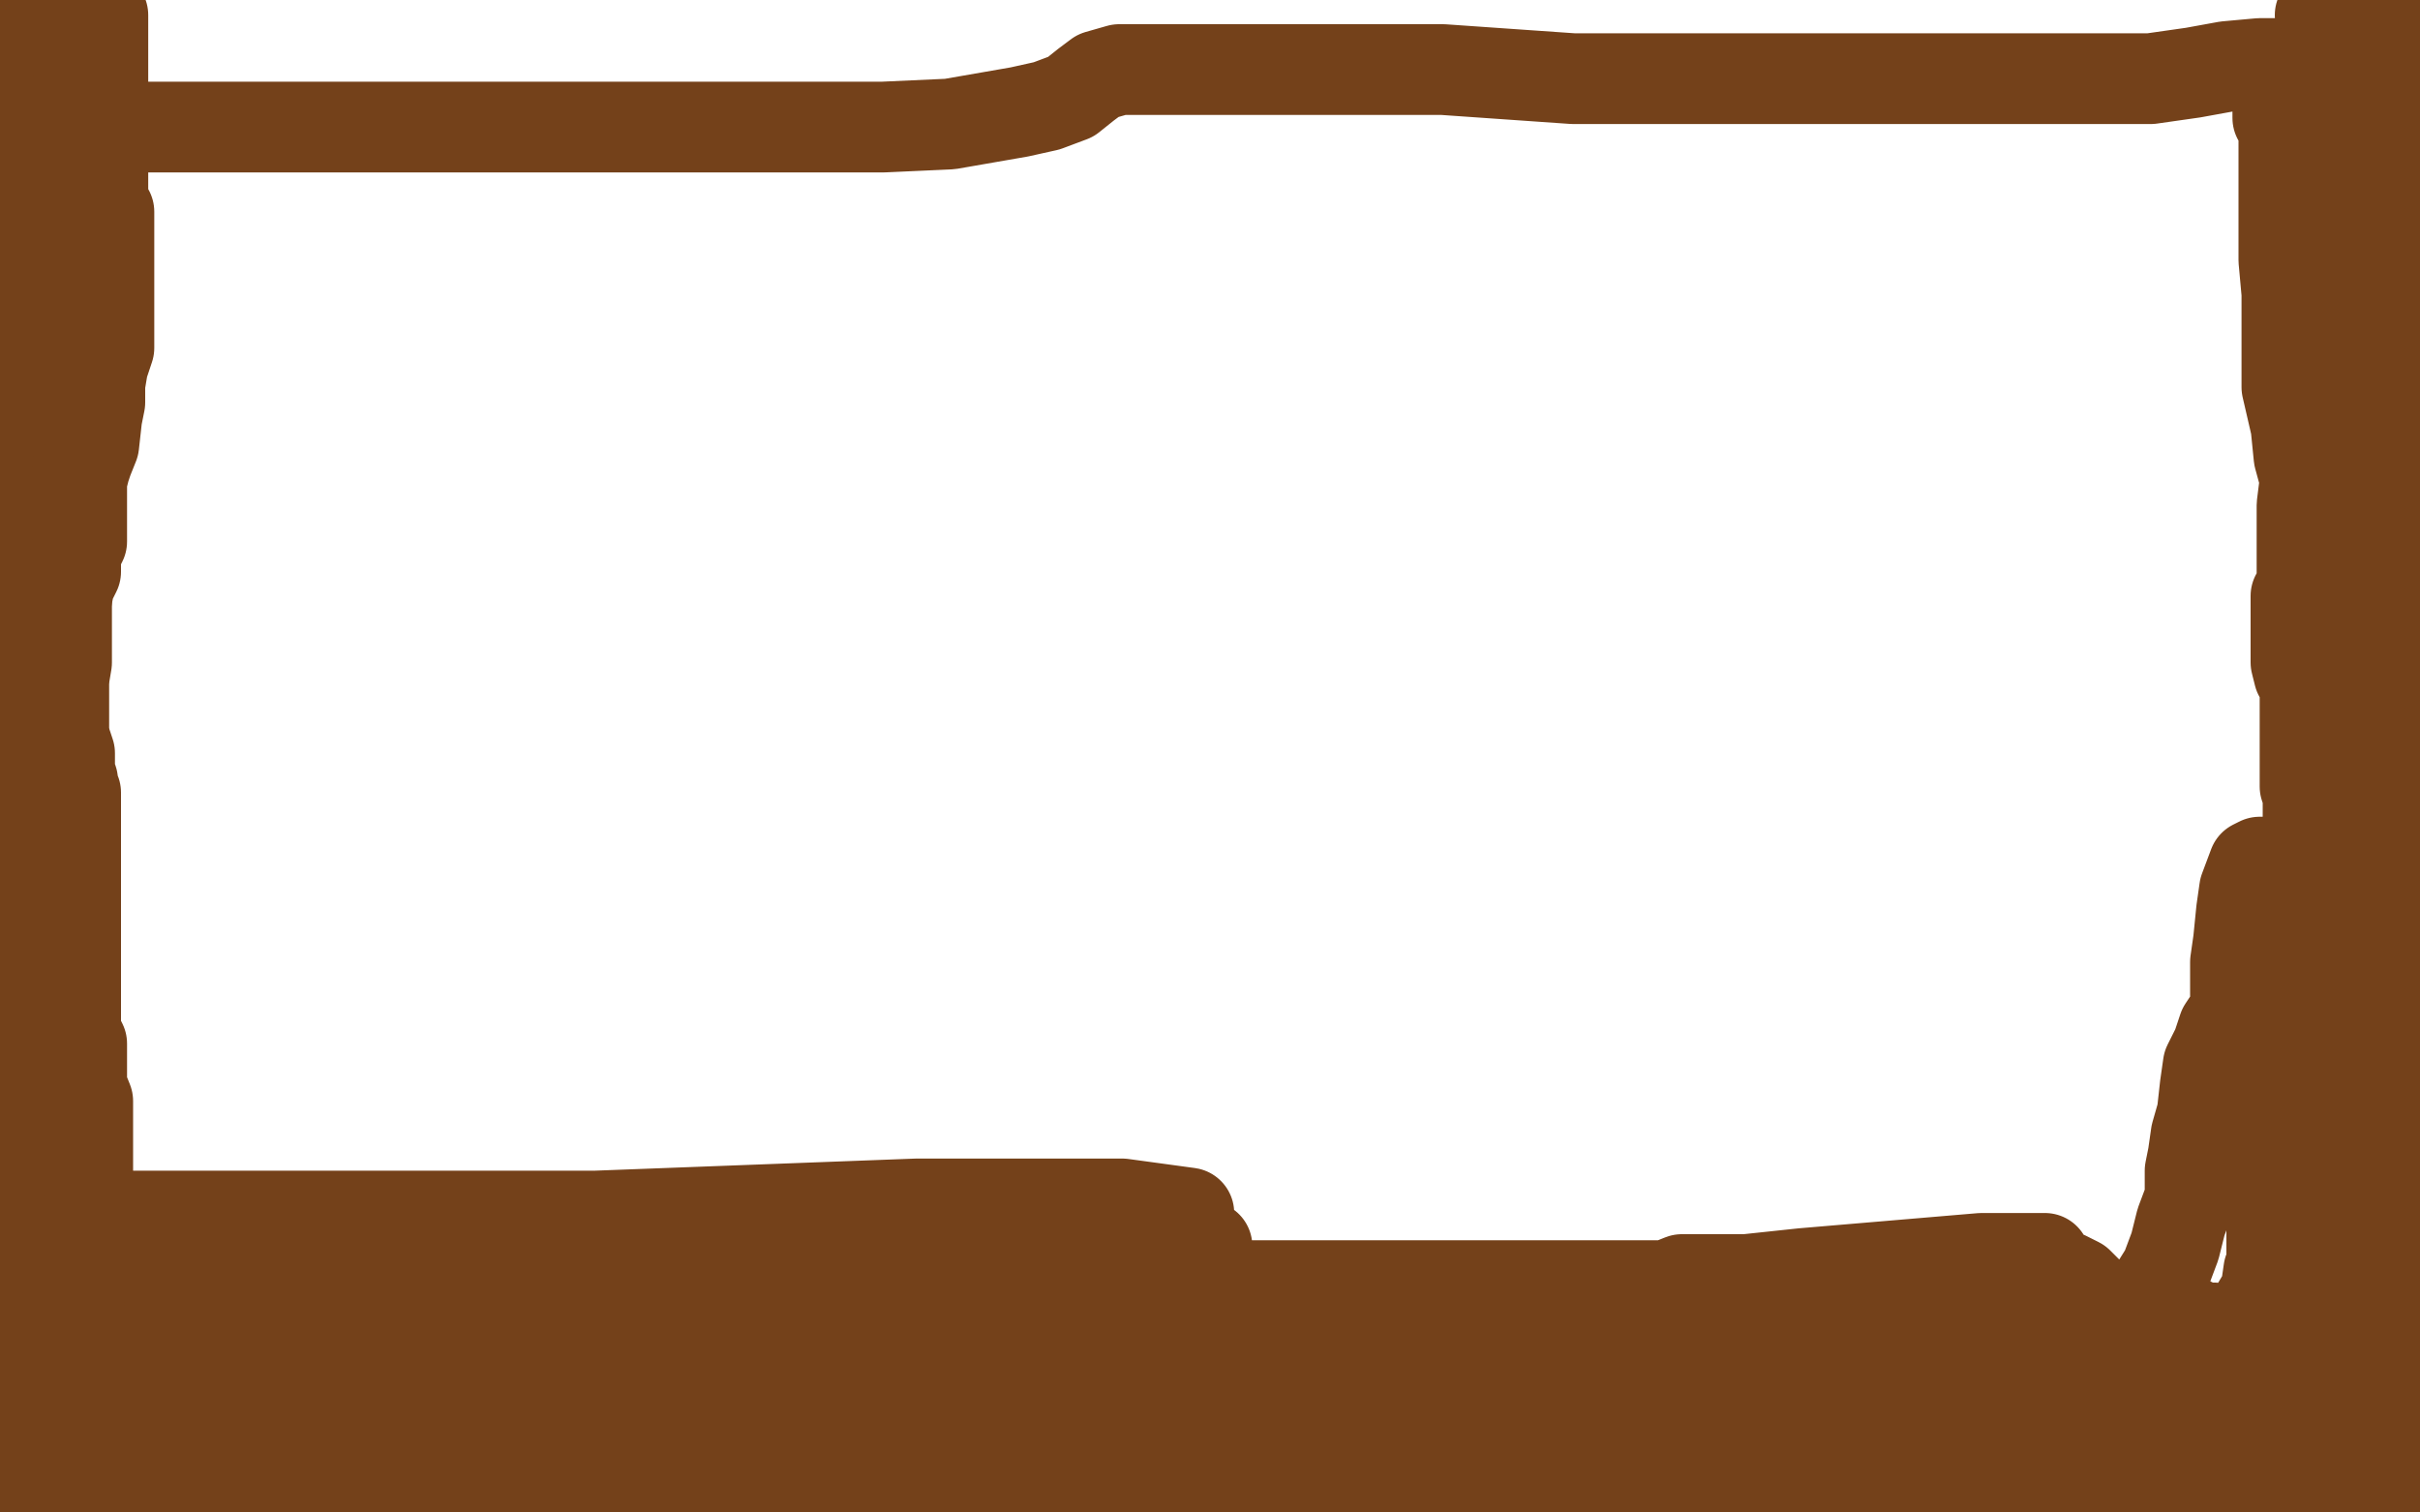
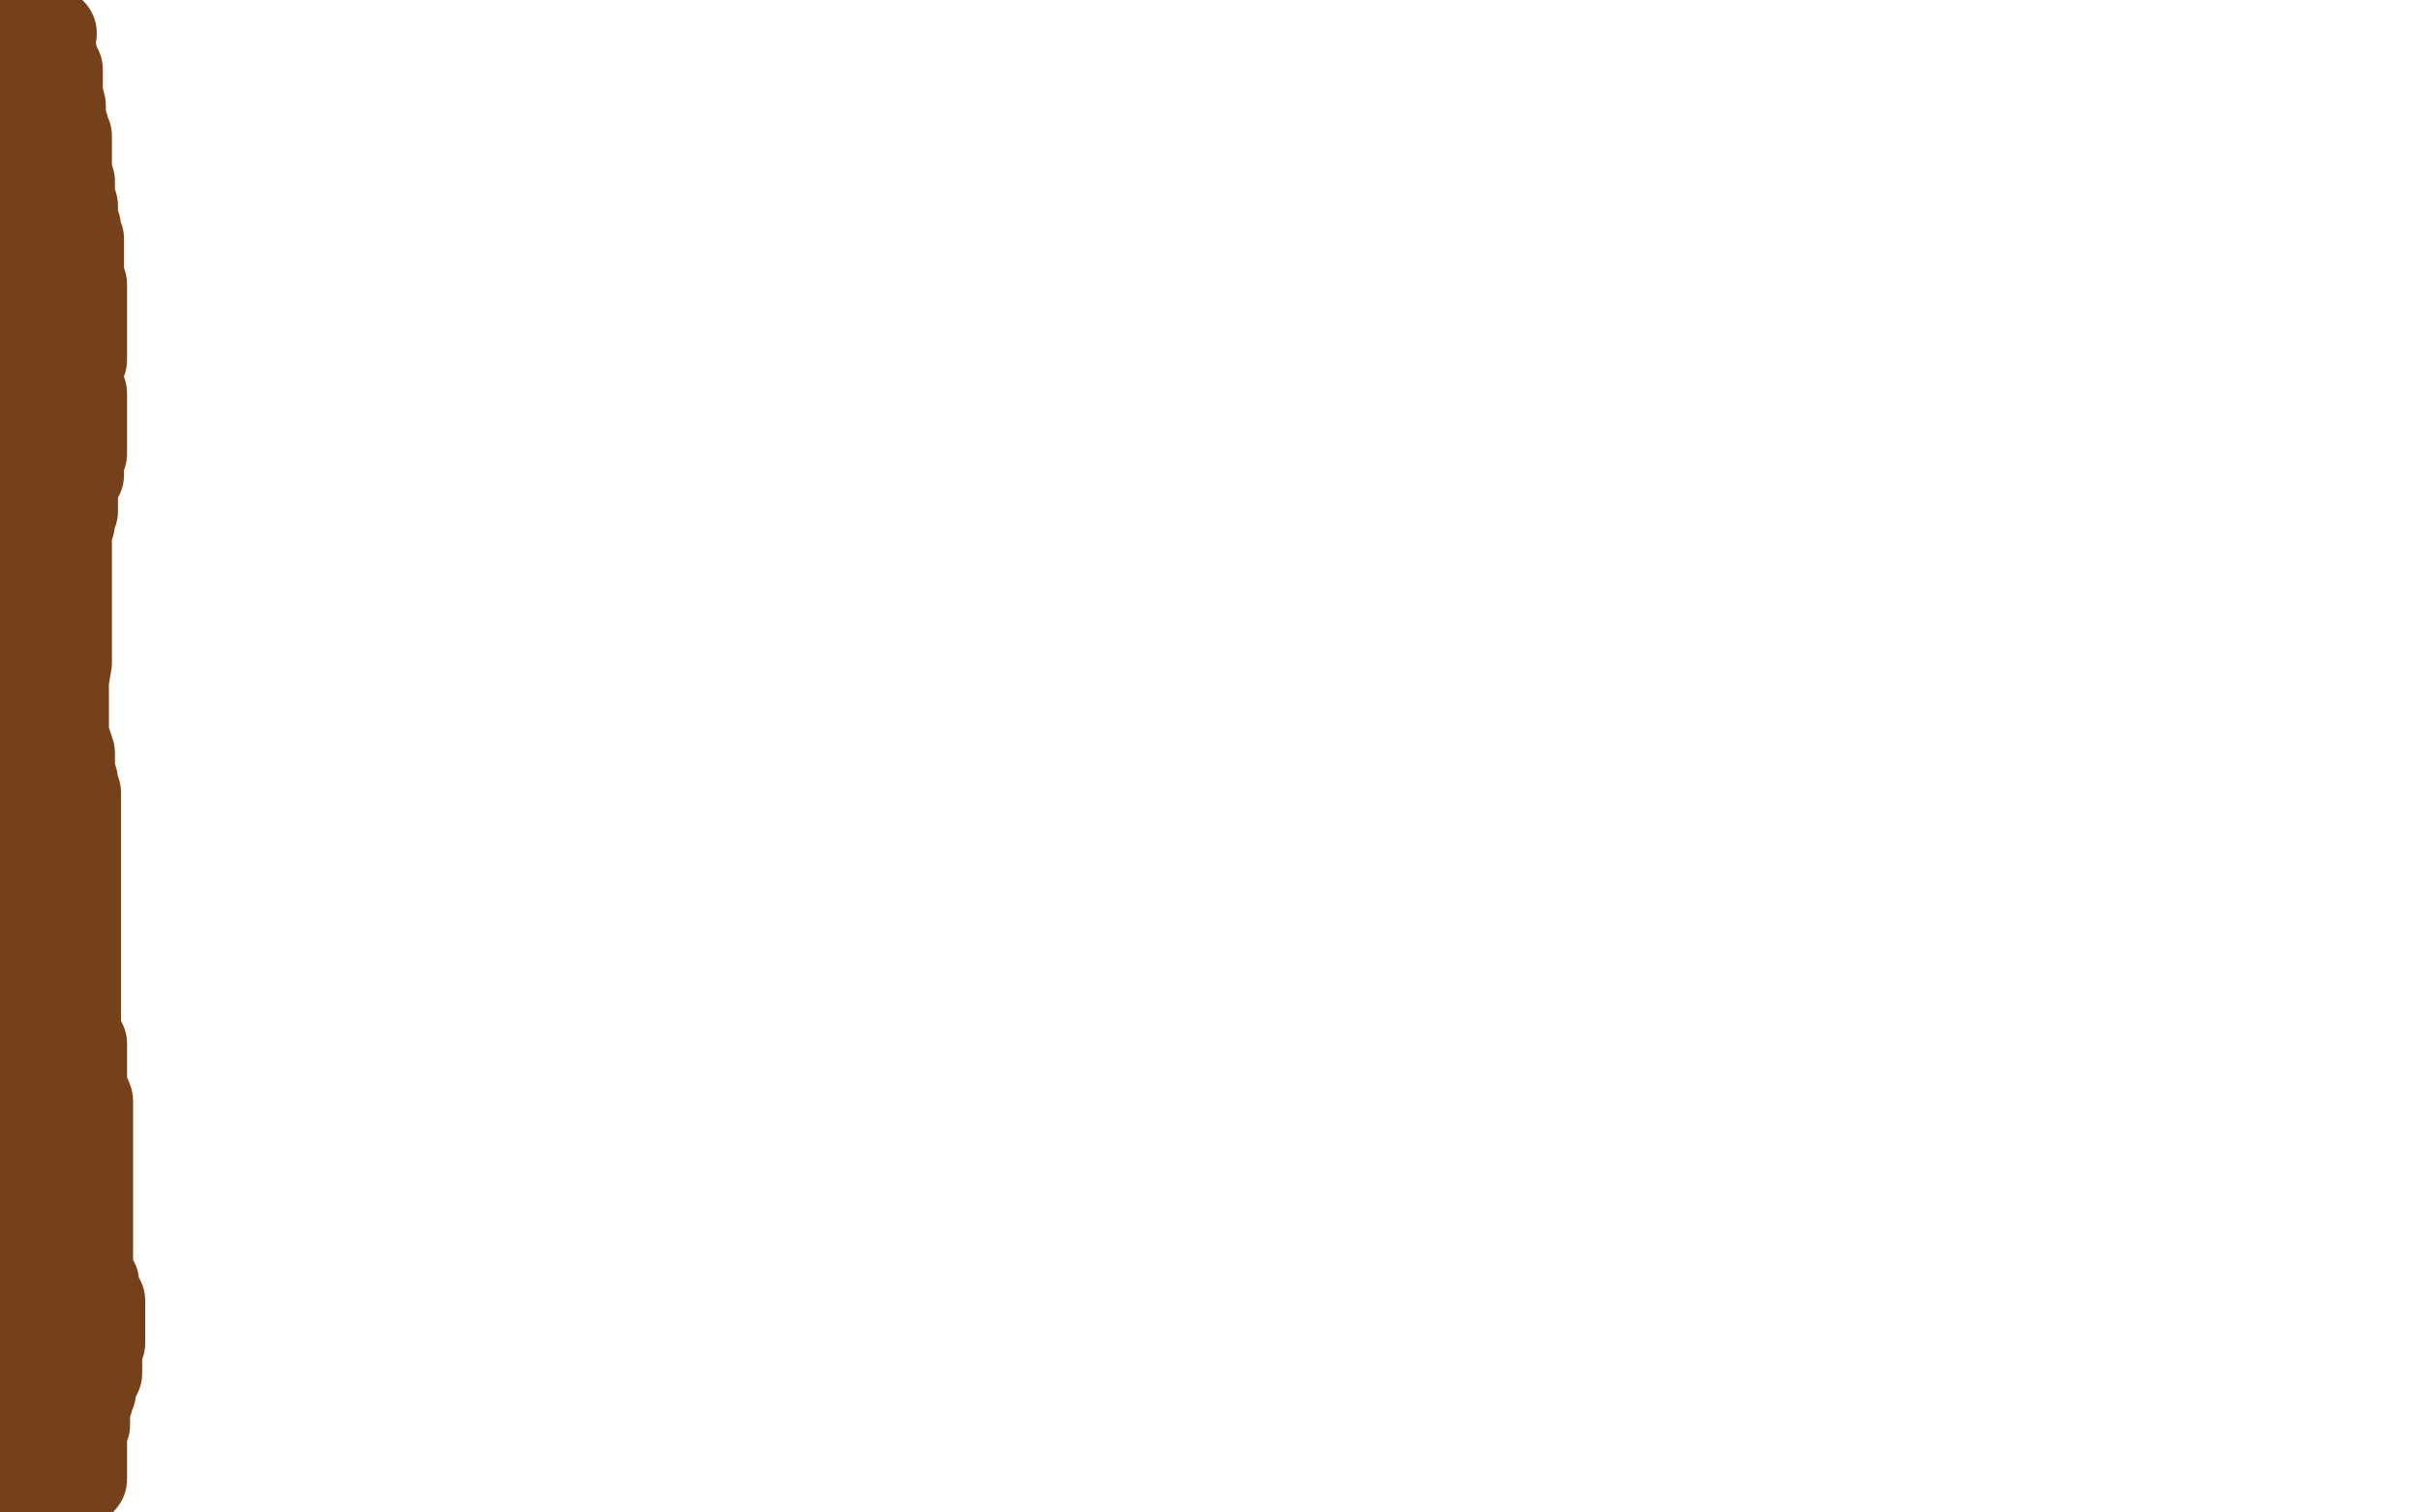
<svg xmlns="http://www.w3.org/2000/svg" width="800" height="500" version="1.1" style="stroke-antialiasing: false">
  <desc>This SVG has been created on https://colorillo.com/</desc>
-   <rect x="0" y="0" width="800" height="500" style="fill: rgb(255,255,255); stroke-width:0" />
  <polyline points="3,8 5,8 5,8 7,8 7,8 7,9 7,9 7,10 7,10 7,11 8,14 8,15 8,17 8,18 8,20 8,23 8,24 7,26 7,27 7,30 7,32 7,34 7,37 7,39 7,40 7,41 7,43 7,45 7,48 7,51 7,52 7,54 7,56 7,57 7,58 7,60 7,61 7,63 7,65 7,66 7,68 7,69 7,70 8,73 8,74 9,75 9,76 9,77 9,78 9,80 9,82 9,84 9,86 9,90 9,91 9,94 9,96 9,97 9,98 9,99 9,100 9,101 9,102 9,104 9,106 9,108 9,109 9,112 9,114 9,115 9,118 9,120 9,121 9,123 8,124 8,126 8,127 8,129 8,130 8,132 8,133 8,135 7,137 7,139 7,141 7,144 6,147 6,148 6,149 6,150 6,151 6,153 6,154 6,156 6,157 6,160 6,163 6,164 6,166 6,168 6,169 6,172 6,173 6,175 6,176 6,177 6,179 6,180 6,182 6,183 6,184 6,187 6,189 6,193 6,195 6,197 6,200 6,203 6,205 6,206 6,208 6,211 6,212 6,214 6,217 6,218 7,221 7,224 7,226 7,230 7,232 7,235 7,238 5,241 5,244 5,245 5,247 3,249 3,251 3,254 3,256 2,259 1,263" style="fill: none; stroke: #74411a; stroke-width: 30; stroke-linejoin: round; stroke-linecap: round; stroke-antialiasing: false; stroke-antialias: 0; opacity: 1.0" />
  <polyline points="10,262 10,264 10,264 11,266 11,266 11,267 11,267 12,268 12,268 12,269 12,269 12,270 12,270 13,271 13,271 13,272 13,273 14,275 14,276 14,277 14,278 14,279 14,281 14,284 14,285 13,287 12,288 12,290 11,293 10,296 10,297 8,300 8,302 7,305 6,306 6,307 6,308 6,310 6,311 6,314 6,315 6,317 6,318 6,320 6,323 6,324 6,325 6,326 6,327 8,329 9,331 10,333 10,335 11,337 11,340 12,341 12,342 13,345 16,348 16,349 16,351 17,355 20,359 20,362 22,364 22,365 22,368 22,372 22,376 22,378 22,379 22,380 22,383 23,385 23,388 23,392 23,395 22,398 22,402 20,405 19,408 19,413 17,415 17,419 16,422 16,423 16,424 16,425 16,427 16,429 15,433 12,436 12,439 8,443 7,447 5,451 5,454 4,456 1,463 0,465 0,466 1,467 1,468 1,471 1,472 2,474 2,475 2,476 2,478 2,479 2,481 2,482 2,483 2,484 1,483 0,478 0,475 0,471 0,464 0,460 0,366 1,366 3,365 5,363 7,361 8,359 10,356 11,352 12,350 13,347 13,346 14,343 13,343 12,343 10,343 7,343 5,343 4,343 5,343 6,343 8,341 8,337 8,334 8,331 7,326 5,322 4,319 4,316 3,316 3,315 3,313 3,310 2,305 1,297 0,290 0,284 0,279 0,272 0,267 0,262 0,257 0,253 0,249 0,247 0,243 0,237 0,232 1,224 2,215 3,206 3,199 3,191 3,186 3,179 5,173 5,168 5,162 5,154 7,149 7,143 10,137 11,130 13,124 15,118 17,109 18,103 18,97 20,87 22,80 22,69 22,63 22,59 22,56 22,53 22,52 22,50 22,48 22,47 22,46 22,45 21,43 21,42 20,41 19,39 19,38 18,36 16,35 16,34 15,33 15,31 13,30 13,27 13,26 12,24 12,20 12,18 12,16 12,14 12,13 12,11 12,9 12,7 12,5 12,3 12,2 12,3 12,4 12,6 13,8 14,9 14,11 15,13 16,15 17,17 17,18 17,20 19,23 19,24 19,27 19,31 20,35 20,40 20,42 21,44 21,46 22,48 22,50 22,53 22,54 22,57 23,60 23,62 23,63 23,66 24,68 24,70 24,72 25,75 25,78 26,79 26,82 26,85 26,88 26,91 27,94 27,97 27,101 27,103 27,106 27,108 27,111 27,112 27,116 27,117 27,119" style="fill: none; stroke: #74411a; stroke-width: 30; stroke-linejoin: round; stroke-linecap: round; stroke-antialiasing: false; stroke-antialias: 0; opacity: 1.0" />
  <polyline points="27,130 27,133 27,135 27,136 27,139 27,141 27,142 27,144 27,145 27,146 27,147 27,148 27,149 27,150 26,152 26,153 26,154 26,155 26,156 26,157 25,159 24,161 24,163 24,166 24,169 23,171 23,172 23,173 22,176 22,178 22,179 22,181 22,183 22,185 22,187 22,189 22,192 22,195 22,197 22,201 22,203 22,206 22,207 22,209 22,210 22,212 22,213 22,215 22,219 21,225 21,230 21,233 21,234 21,236 21,238 21,239 21,240 21,242 21,243 22,246 23,249 23,253 23,255 24,258 24,260 25,262 25,265 25,268 25,269 25,272 25,274 25,277 25,281 25,283 25,285 25,287 25,288 25,291 25,293 25,296 25,299 25,301 25,307 25,311 25,314 25,318 25,323 25,328 25,333 25,338 25,341 26,343 27,345 27,349 27,352 27,355 27,359 29,364 29,365 29,369 29,371 29,375 29,377 29,380 29,382 29,385 29,386 29,388 29,392 29,398 29,399 29,400 29,402 29,404 29,405 29,408 29,411 29,414 29,417 29,420 29,425 27,429 25,432 24,435 23,439 23,441 22,444 21,446 19,450 18,452 18,454 17,456 17,457 16,460 15,461 15,463 15,464 15,466 15,469 14,472 14,474 14,477 13,479 13,481 13,484 13,486 12,487 12,489 12,490 12,491 12,492 12,493 13,493 15,493 15,492 16,490 16,489 16,487 16,486 16,485 16,484 16,483 16,482 16,480 15,479 15,478 15,477 14,475 12,473 11,471 11,470 11,468 11,467 11,465 11,464 11,463 11,461 11,459 12,458 13,453 13,452 13,448 15,445 16,443 16,442 17,442 18,441 18,440 18,439 19,437 21,435 22,433 23,430 25,429 26,427 27,425 27,424 28,424 29,423 30,423 31,424 31,426 31,427 31,429 33,430 33,431 33,432 33,433 33,434 33,435 33,436 33,437 33,438 33,439 33,440 33,441 33,443 33,444 32,446 32,447 32,448 32,450 32,451 32,452 32,454 30,457 30,460 29,462 29,463 28,465 28,468 28,469 28,471 27,473 27,474 27,477 27,478 27,479 27,480 27,481 27,483 27,484 27,485 27,486 27,487 27,489 26,489 26,488 26,487 26,486 26,484 25,481 23,478 23,473 23,470" style="fill: none; stroke: #74411a; stroke-width: 30; stroke-linejoin: round; stroke-linecap: round; stroke-antialiasing: false; stroke-antialias: 0; opacity: 1.0" />
  <polyline points="17,11 16,11 16,11" style="fill: none; stroke: #74411a; stroke-width: 30; stroke-linejoin: round; stroke-linecap: round; stroke-antialiasing: false; stroke-antialias: 0; opacity: 1.0" />
-   <polyline points="29,4 30,4 30,4 31,4 31,4 32,4 32,4 33,4 33,4 34,5 34,5 34,7 34,7 34,9 34,9 34,12 34,18 34,22 34,25 34,27 34,29 34,32 34,35 34,38 34,41 34,43 34,48 34,51 34,56 34,58 34,62 34,64 34,67 36,70 36,75 36,78 36,83 36,89 36,94 36,100 36,105 36,109 36,115 34,121 33,127 33,133 32,138 31,147 29,152 28,155 27,159 27,161 27,162 27,164 27,169 27,172 27,174 27,177 27,179 25,183 25,186 25,189 23,193 22,198 21,201 21,208 21,215 21,222 21,227 21,234 21,239 21,244 21,248 21,254 21,260 21,264 21,268 21,273 20,277 20,279 19,281 19,282 17,284 17,285 16,285 15,286 13,286" style="fill: none; stroke: #74411a; stroke-width: 30; stroke-linejoin: round; stroke-linecap: round; stroke-antialiasing: false; stroke-antialias: 0; opacity: 1.0" />
-   <polyline points="767,5 768,5 768,5 769,6 769,6 771,8 771,8 771,9 771,9 771,10 771,10 772,13 772,17 772,18 772,20 772,22 772,24 772,26 772,31 772,35 772,39 772,42 772,47 772,48 772,54 772,57 772,61 772,64 772,69 772,71 772,74 772,77 772,80 772,83 772,88 771,93 770,98 769,102 769,105 769,111 767,116 766,119 766,124 766,130 766,134 765,141 765,145 763,151 762,159 761,167 761,172 761,179 761,185 761,191 761,194 759,197 759,198 759,201 759,202 759,204 759,208 759,212 759,215 759,219 760,223 762,226 762,229 762,234 762,239 762,244 762,245 762,248 762,252 762,256 762,260 763,263 763,267 763,270 763,274 763,279 763,284 763,288 763,293 762,298 761,302 761,307 759,311 758,315 758,319 757,323 757,327 756,332 755,337 755,341 754,345 754,349 754,357 754,363 752,367 752,369 752,373 752,376 752,380 752,382 751,387 751,390 751,394 751,398 751,403 751,408 751,411 751,415 751,419 751,425 750,429 750,434 750,440 750,444 750,448 750,451 750,455 750,458 750,460 750,463 750,464 750,466 750,467 750,469 750,470 750,473 750,477 750,480 750,482 750,483 750,485 750,486 750,487 750,489 750,490 750,491 751,491 752,491 753,491 756,491 757,491 760,491 761,491 764,489 766,488 767,487 769,487 770,485 772,485 773,485 772,488 772,490 771,493 770,493 770,494 773,494 777,489 785,480 789,475 793,469 795,463 796,461 796,460 795,460 793,462 791,465 786,477 783,479 782,481 781,483 781,479 781,472 786,457 792,438 793,418 797,405 797,404 797,410 793,418 786,431 776,446 772,458 768,464 767,468 768,468 775,457 782,444 788,423 793,390 794,373 794,365 794,364 794,363 792,366 788,378 783,391 782,404 775,424 767,437 761,445 761,448 761,449 761,450 763,450 767,449 773,441 788,410 797,385 799,365 776,315 778,310 779,305 779,301 779,297 779,292 779,285 779,281 778,274 778,269 778,264 778,260 776,255 776,249 776,244 775,237 774,230 774,220 774,212 774,203 774,194 774,186 774,179 775,172 775,162 777,154 779,144 779,139 780,131 781,122 783,116 785,109 788,104 788,100 789,95 792,87 794,80 796,74 797,67 799,62 799,14 799,10 798,8 798,5 797,2 798,6 798,139 797,142 797,145 796,148 794,151 791,159 790,164 789,170 787,174 786,179 786,185 785,192 785,195 784,200 783,204 782,210 781,214 781,222 778,227 778,230 778,234 778,239 776,241 776,244 776,247 776,251 774,254 774,259 774,263 774,268 774,272 774,277 774,282 774,289 774,294 774,300 774,306 773,312 773,319 773,326 772,337 772,348 772,356 772,364 772,370 772,376 772,379 772,383 772,387 773,392 774,395 774,398 774,401 774,402 775,402 776,401 776,400 776,394 776,389 776,384 776,379 776,374 776,365 776,360 776,357 776,353 776,348 777,342 781,334 781,326 781,322 781,318 781,313 781,312 781,309 781,308 781,306 781,305 781,302 781,299 781,295 781,290 781,287 781,282 781,280 779,278 778,276 777,274 776,271 776,269 776,266 776,264 776,262 776,259 776,258 776,256 776,253 776,251 777,246 780,242 782,239 784,234 785,230 787,224 788,220 789,216 792,213 793,210 795,208 795,207 796,206 797,206 798,207 798,212 798,217 798,222 799,226 799,229 799,249 799,244 797,240 797,239 797,238 796,237 796,236 796,234 796,233 795,232 795,231 794,231 794,232 794,238 795,242 795,247 796,251 798,256 798,258 799,260 799,263 799,265 798,265 795,265 795,266 795,270 795,276 795,279 795,282 795,288 795,292 796,293 796,294 797,296 797,297 798,298 799,300 799,301 797,351 797,353 797,354 797,356 797,357 797,359 797,363 797,366 797,369 797,374 797,376 797,381 797,387 797,394 797,402 797,413 797,421 797,431 797,439 797,448 794,455 794,460 794,462 793,466 792,470 792,472 791,476 791,479 791,483 791,484 791,486 791,489 791,492 791,498 791,499 798,498 799,469 798,465 798,460 795,452 794,443 791,431 791,428 791,420 791,413 791,407 791,401 791,396 790,388 790,383 789,376 788,369 787,359 787,346 783,326 777,311 771,300 762,289 757,286 752,285 748,285 747,285 745,286 742,294 741,301 740,311 739,318 739,321 739,322 739,324 739,326 739,329 740,331 741,334 742,336 744,340 744,344 747,353 749,363 752,371 752,374 753,378 753,381 753,385 753,388 753,391 753,395 753,398 753,399 753,402 753,404 753,405 753,409 753,415 750,420 749,427 746,432 744,437 742,442 741,446 740,454 739,461 739,468 737,472 737,473 736,474 735,475 735,476 734,478 733,479 732,482 730,485 730,487 728,490 727,492 727,494 727,495 726,496 725,496 724,496 722,496 721,496 719,496 718,496 716,496 715,496 713,496 710,496 707,496 704,496 699,496 696,496 695,496 692,496 691,496 690,496 689,496 687,496 685,496 680,496 677,496 673,496 669,496 664,496 659,496 658,496 655,496 652,496 650,496 648,496 646,496 643,496 637,496 632,495 628,493 625,492 622,491 621,490 618,489 614,488 609,487 603,486 597,486 594,486 585,486 578,486 573,486 567,486 561,486 555,486 552,486 545,487 538,488 532,488 523,491 521,491 513,491 510,492 507,492 504,492 503,492 498,492 494,492 488,492 481,492 467,492 463,492 448,492 437,492 429,492 421,492 417,492 412,492 406,494 403,495 401,496 397,497 392,497 386,497 377,497 200,496 200,490 200,481 199,472 187,462 164,455 138,451 101,445 50,445 21,451 158,498 168,494 176,490 180,487 181,484 182,483 183,481 183,480 183,479 182,478 173,478 157,478 138,478 120,478 105,479 92,482 83,487 79,489 72,492 70,492 69,494 71,494 77,492 88,488 102,484 113,481 115,479 117,478 117,477 116,476 108,476 94,476 74,478 58,481 45,486 36,490 33,493 29,495 29,496 32,495 37,494 50,488 59,485 70,481 79,477 84,474 85,472 87,470 87,469 85,469 79,469 73,471 63,477 57,482 54,487 51,490 57,490 74,484 95,474 110,466 116,460 119,455 120,453 120,454 118,457 110,468 106,474 103,477 103,480 103,481 103,483 103,487 103,488 104,490 106,490 111,490 115,488 116,484 118,482 119,480 121,478 122,477 123,476 124,475 127,473 130,472 135,470 140,467 145,466 148,465 153,463 157,462 161,462 166,461 168,461 172,459 175,458 179,458 185,455 187,455 191,454 194,452 198,452 202,451 206,450 209,449 214,448 215,448 218,448 220,448 224,448 228,448 232,448 235,448 240,448 244,448 248,448 253,448 257,448 262,448 266,448 271,448 275,448 282,448 286,448 292,448 296,447 301,447 305,445 309,445 315,444 321,443 326,441 332,440 339,438 347,436 355,435 363,433 370,432 375,432 384,431 390,429 396,428 402,428 407,427 414,425 418,425 423,425 428,425 432,425 436,425 442,425 447,425 453,425 459,425 466,425 471,425 477,425 487,425 492,425 498,425 503,425 508,425 516,425 523,425 529,425 534,425 540,425 546,425 551,425 556,423 568,423 574,423 577,423 580,423 584,423 586,423 591,423 595,423 598,423 602,423 607,423 615,423 627,423 635,423 643,423 655,426 665,427 673,428 683,429 692,431 700,432 707,434 712,435 718,436 724,437 726,438 729,439 731,439 732,439 734,441 735,441 736,442 737,442 735,446 725,450 707,456 694,464 677,470 664,475 650,479 633,481 611,481 568,481 513,481 426,468 371,460 347,457 357,457 376,457 400,457 419,455 438,450 455,447 468,447 482,447 498,447 509,448 502,450 482,454 439,460 370,463 265,463 173,463 113,456 103,454 103,453 145,447 205,439 285,435 371,435 430,438 453,441 456,442 452,442 441,442 404,442 331,442 244,442 124,444 96,446 91,448 91,449 100,449 132,449 200,449 292,449 367,443 406,440 416,439 412,438 365,438 295,438 213,438 124,438 79,438 75,438 82,435 137,429 229,419 308,416 369,414 399,412 395,412 375,412 327,412 242,414 155,416 83,423 61,427 56,429 59,430 88,430 155,430 283,419 345,414 363,414 364,414 359,414 328,414 254,414 170,414 90,408 37,404 28,402 38,402 88,402 197,402 303,398 371,398 393,401 390,401 378,401 365,403 292,407 216,407 131,408 63,408 33,408 33,409 35,411 62,414 129,419 206,423 274,423 312,423 328,423 330,423 293,423 257,426 218,432 195,438 188,440 188,441 204,442 252,442 349,442 459,433 565,433 647,440 658,443 659,444 647,447 596,451 485,451 366,451 274,451 237,454 234,455 237,455 248,455 266,455 389,440 502,431 596,421 655,416 673,416 676,416 670,418 661,420 648,423 612,434 553,449 474,459 398,468 326,475 284,484 281,485 284,485 295,485 311,485 379,485 474,485 577,485 655,485 696,488 718,488 728,486 730,485 729,484 728,484 722,484 696,484 678,484 651,484 629,484 614,484 613,484 615,484 619,484 626,484 646,479 680,473 694,472 721,468 726,467 726,466 725,465 721,464 708,464 684,464 640,462 569,462 531,462 506,462 512,462 519,462 538,462 554,462 570,462 575,462 576,462 577,462 577,463 574,464 559,470 538,475 507,481 441,486 375,496 390,498 436,491 461,488 466,486 465,486 458,486 451,486 432,489 409,494 382,499 237,498 246,498 252,497 255,496 257,495 259,495 257,495 248,494 236,491 224,489 213,487 205,486 202,485 202,483 203,483 211,481 216,479 219,479 225,479 229,479 236,479 243,479 251,479 269,479 281,479 293,479 305,479 316,479 326,481 335,483 342,484 350,484 358,484 368,484 376,484 388,484 409,479 427,477 445,471 460,467 477,463 493,460 511,455 527,450 543,446 555,445 569,442 585,440 603,438 612,435 620,432 628,431 638,428 647,424 655,422 659,422 663,422 668,422 672,422 678,422 683,422 687,424 690,427 692,431 694,433 694,434 694,435 694,436 694,437 693,439 687,445 680,452 674,457 672,458 670,459 667,459 665,459 666,459 667,459 669,459 670,459 673,458 677,456 682,453 684,452 686,450 689,448 690,447 693,445 695,442 699,441 703,438 706,436 707,435 708,433 711,428 716,420 719,412 721,404 724,396 724,387 725,382 726,375 728,368 729,359 730,352 733,346 735,340 739,334 744,326 747,317 751,308 755,296 759,283 763,274 766,263 772,247 775,238 775,232 777,227 777,222 777,217 777,214 777,210 777,207 777,203 773,195 770,191 766,180 763,172 763,162 760,151 759,141 756,128 756,119 756,108 756,97 755,86 755,68 755,60 755,53 755,48 755,44 755,42 754,40 753,39 753,38 753,37 753,36 753,35 753,34 753,32 753,31 753,30 753,28 753,27 753,25 753,24 753,23 753,21 752,21 747,21 736,22 725,24 711,26 693,26 670,26 629,26 596,26 564,26 520,26 477,23 441,23 406,23 381,23 370,23 363,25 359,28 354,32 346,35 337,37 314,41 292,42 270,42 247,42 221,42 202,42 182,42 166,42 150,42 128,42 115,42 103,42 93,42 84,42 74,42 59,42 45,42 31,42 18,42 7,42" style="fill: none; stroke: #74411a; stroke-width: 30; stroke-linejoin: round; stroke-linecap: round; stroke-antialiasing: false; stroke-antialias: 0; opacity: 1.0" />
</svg>